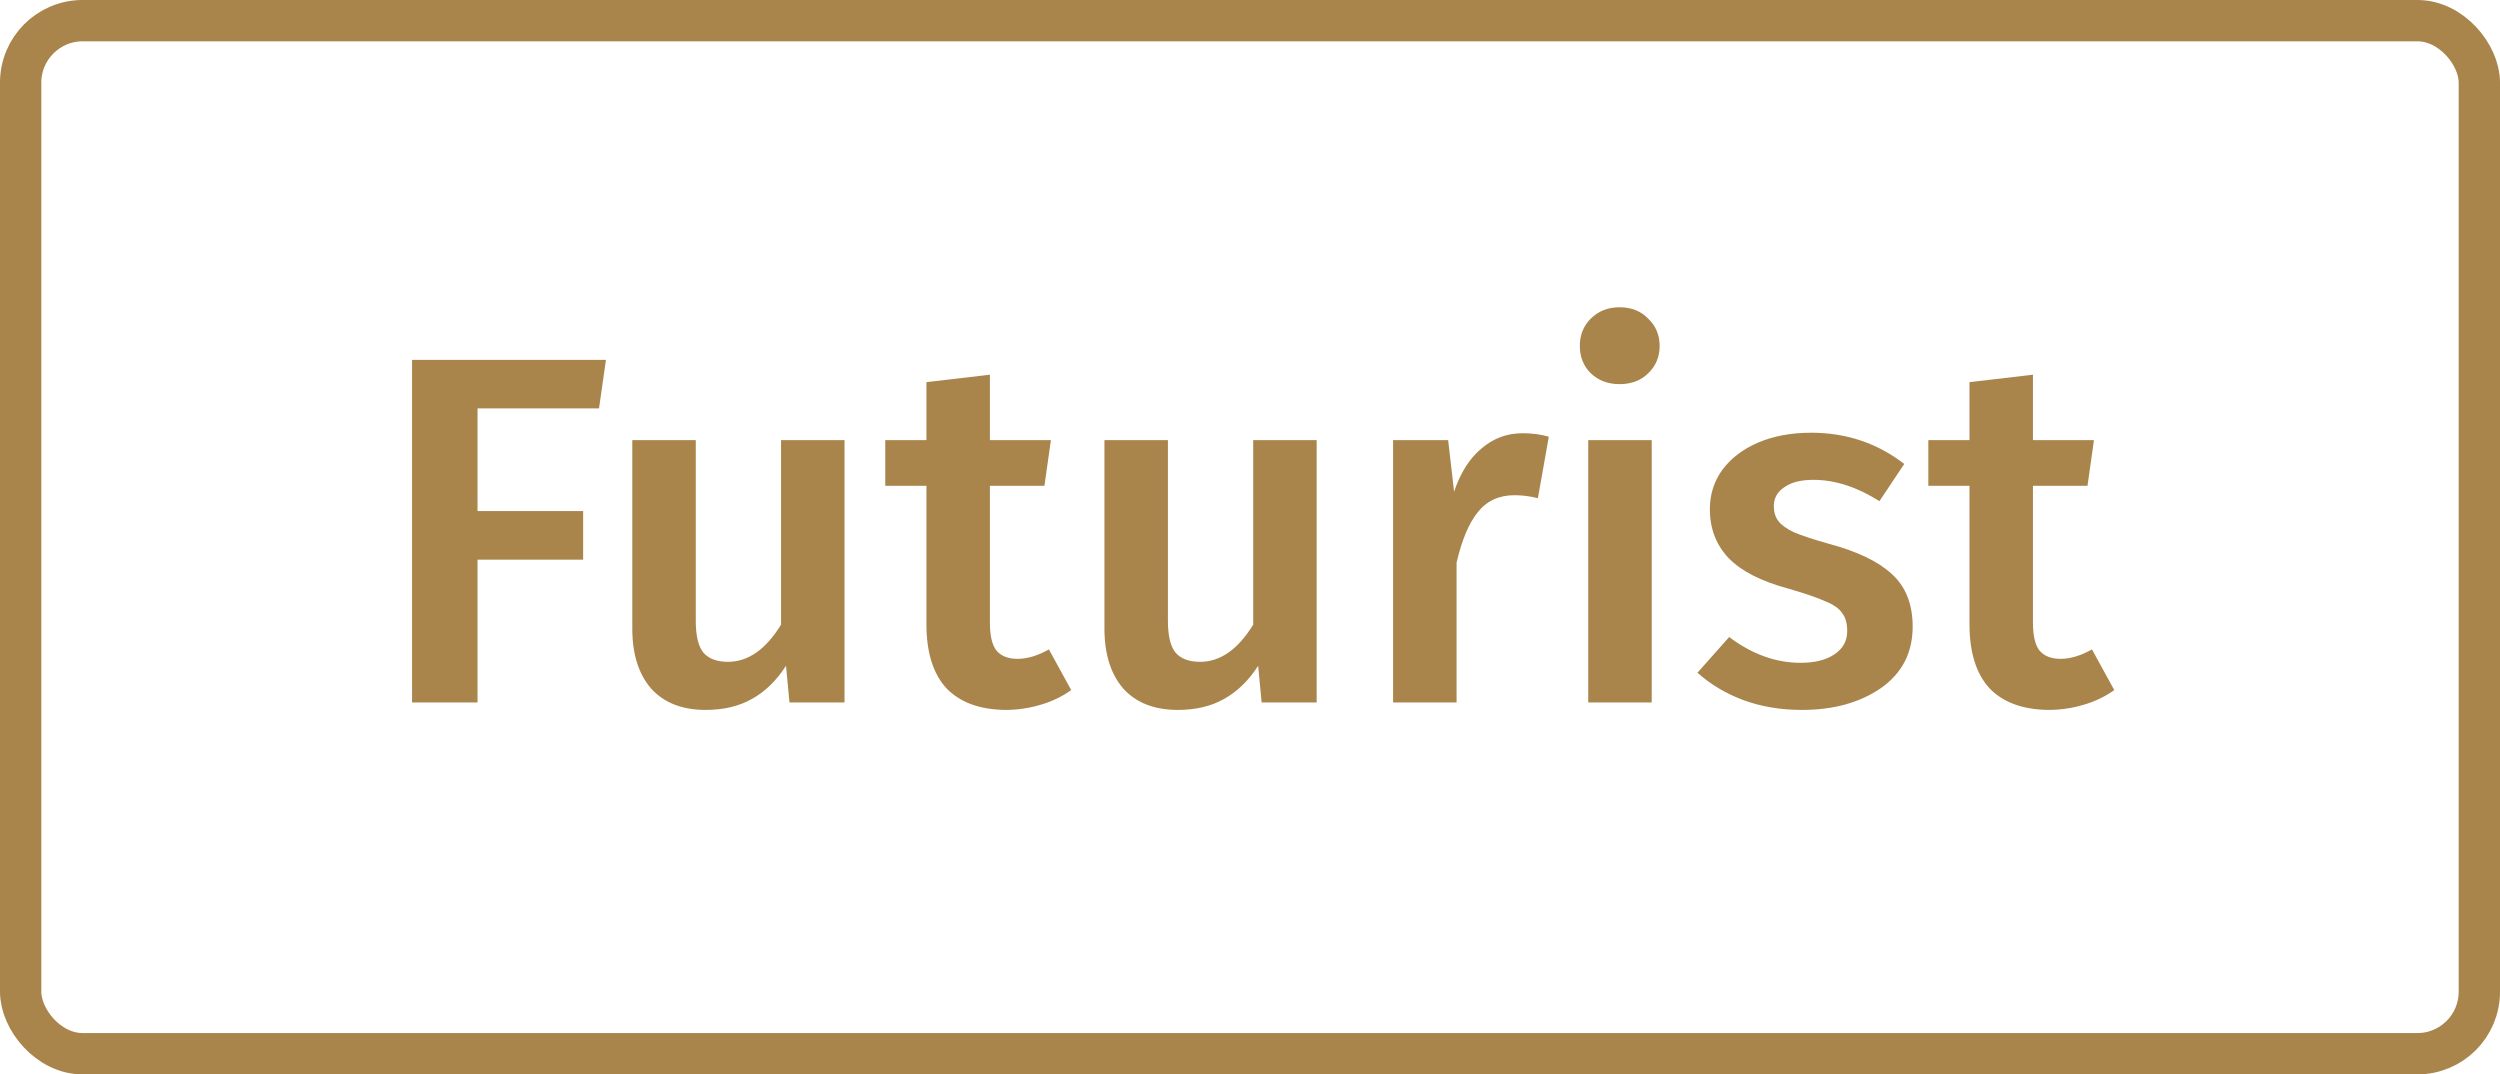
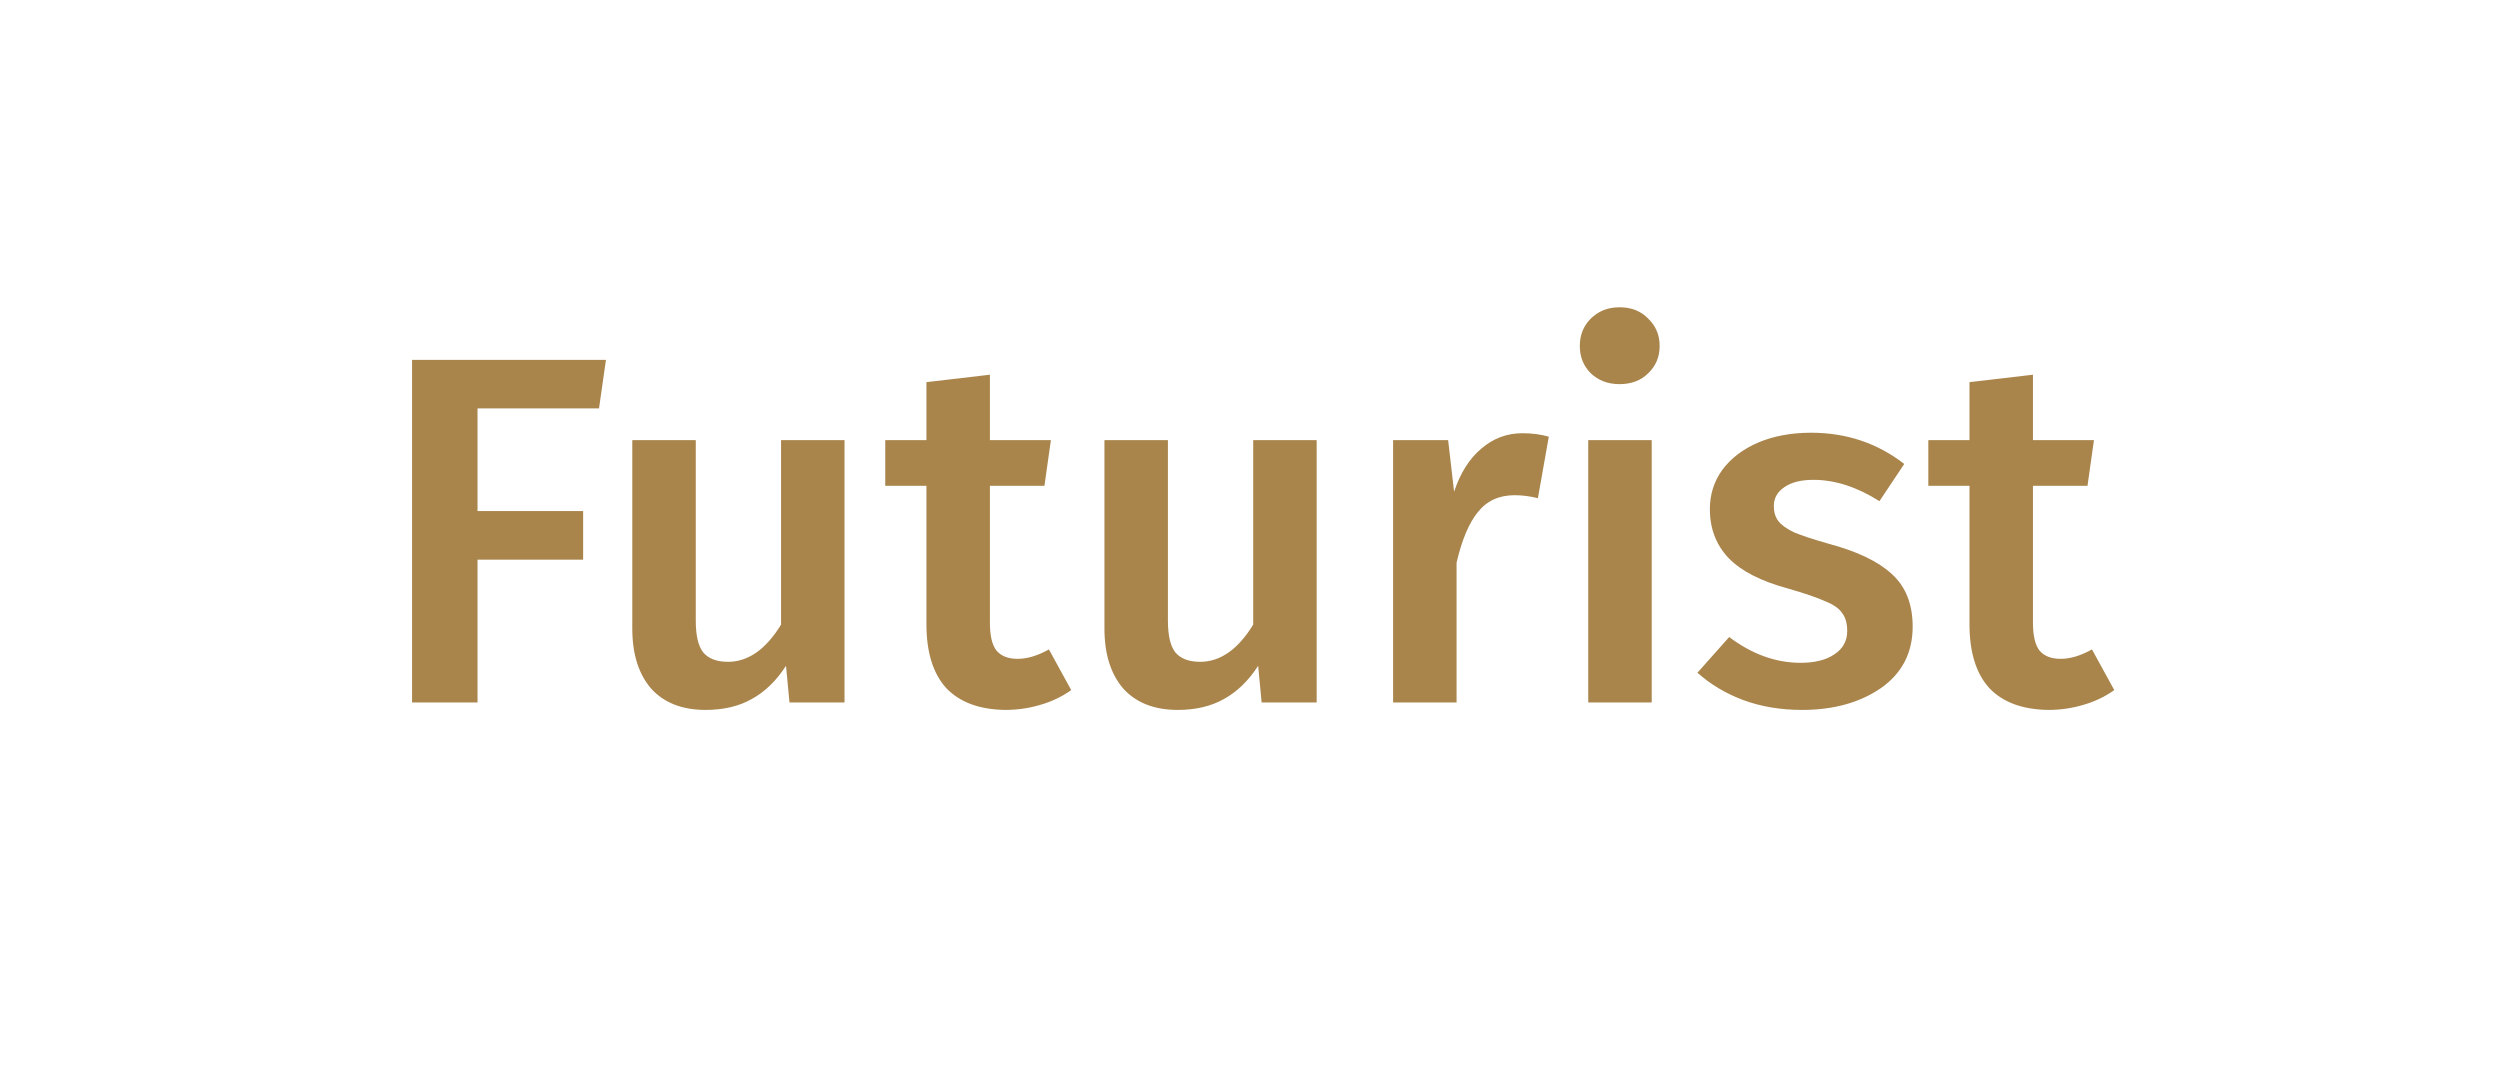
<svg xmlns="http://www.w3.org/2000/svg" width="121" height="52" viewBox="0 0 121 52" fill="none">
  <path d="M19.944 34V17.416H29.328L28.992 19.768H23.112V24.736H28.224V27.088H23.112V34H19.944ZM40.875 34H38.211L38.043 32.224C37.579 32.944 37.027 33.48 36.387 33.832C35.763 34.184 35.019 34.36 34.155 34.36C33.019 34.36 32.139 34.016 31.515 33.328C30.907 32.624 30.603 31.656 30.603 30.424V21.304H33.675V30.04C33.675 30.76 33.795 31.272 34.035 31.576C34.291 31.88 34.691 32.032 35.235 32.032C36.211 32.032 37.067 31.432 37.803 30.232V21.304H40.875V34ZM51.847 33.4C51.399 33.72 50.895 33.96 50.335 34.12C49.791 34.28 49.231 34.36 48.655 34.36C47.407 34.344 46.455 33.992 45.799 33.304C45.159 32.6 44.839 31.568 44.839 30.208V23.512H42.847V21.304H44.839V18.496L47.911 18.136V21.304H50.863L50.551 23.512H47.911V30.136C47.911 30.76 48.015 31.208 48.223 31.48C48.447 31.752 48.791 31.888 49.255 31.888C49.719 31.888 50.223 31.736 50.767 31.432L51.847 33.4ZM63.727 34H61.063L60.895 32.224C60.431 32.944 59.879 33.48 59.239 33.832C58.615 34.184 57.871 34.36 57.007 34.36C55.871 34.36 54.991 34.016 54.367 33.328C53.759 32.624 53.455 31.656 53.455 30.424V21.304H56.527V30.04C56.527 30.76 56.647 31.272 56.887 31.576C57.143 31.88 57.543 32.032 58.087 32.032C59.063 32.032 59.919 31.432 60.655 30.232V21.304H63.727V34ZM73.69 20.968C74.154 20.968 74.578 21.024 74.962 21.136L74.434 24.112C74.05 24.016 73.674 23.968 73.306 23.968C72.554 23.968 71.962 24.24 71.53 24.784C71.098 25.312 70.754 26.128 70.498 27.232V34H67.426V21.304H70.09L70.378 23.8C70.682 22.888 71.122 22.192 71.698 21.712C72.274 21.216 72.938 20.968 73.69 20.968ZM79.943 21.304V34H76.871V21.304H79.943ZM78.383 14.872C78.959 14.872 79.423 15.056 79.775 15.424C80.143 15.776 80.327 16.216 80.327 16.744C80.327 17.272 80.143 17.712 79.775 18.064C79.423 18.416 78.959 18.592 78.383 18.592C77.823 18.592 77.359 18.416 76.991 18.064C76.639 17.712 76.463 17.272 76.463 16.744C76.463 16.216 76.639 15.776 76.991 15.424C77.359 15.056 77.823 14.872 78.383 14.872ZM87.653 20.944C89.365 20.944 90.869 21.448 92.165 22.456L90.965 24.256C89.877 23.568 88.813 23.224 87.773 23.224C87.165 23.224 86.693 23.344 86.357 23.584C86.021 23.808 85.853 24.112 85.853 24.496C85.853 24.784 85.925 25.024 86.069 25.216C86.213 25.408 86.469 25.592 86.837 25.768C87.221 25.928 87.781 26.112 88.517 26.32C89.893 26.688 90.909 27.176 91.565 27.784C92.237 28.392 92.573 29.24 92.573 30.328C92.573 31.592 92.061 32.584 91.037 33.304C90.013 34.008 88.741 34.36 87.221 34.36C86.181 34.36 85.229 34.2 84.365 33.88C83.517 33.56 82.781 33.12 82.157 32.56L83.693 30.832C84.797 31.664 85.949 32.08 87.149 32.08C87.837 32.08 88.381 31.944 88.781 31.672C89.197 31.4 89.405 31.024 89.405 30.544C89.405 30.176 89.325 29.888 89.165 29.68C89.021 29.456 88.749 29.264 88.349 29.104C87.965 28.928 87.357 28.72 86.525 28.48C85.229 28.128 84.277 27.64 83.669 27.016C83.061 26.376 82.757 25.584 82.757 24.64C82.757 23.936 82.957 23.304 83.357 22.744C83.773 22.184 84.349 21.744 85.085 21.424C85.837 21.104 86.693 20.944 87.653 20.944ZM102.331 33.4C101.883 33.72 101.379 33.96 100.819 34.12C100.275 34.28 99.715 34.36 99.139 34.36C97.891 34.344 96.939 33.992 96.283 33.304C95.643 32.6 95.323 31.568 95.323 30.208V23.512H93.331V21.304H95.323V18.496L98.395 18.136V21.304H101.347L101.035 23.512H98.395V30.136C98.395 30.76 98.499 31.208 98.707 31.48C98.931 31.752 99.275 31.888 99.739 31.888C100.203 31.888 100.707 31.736 101.251 31.432L102.331 33.4Z" fill="#A9844B" />
-   <rect x="1" y="1" width="119" height="50" rx="3" stroke="#A9844B" stroke-width="2" />
</svg>